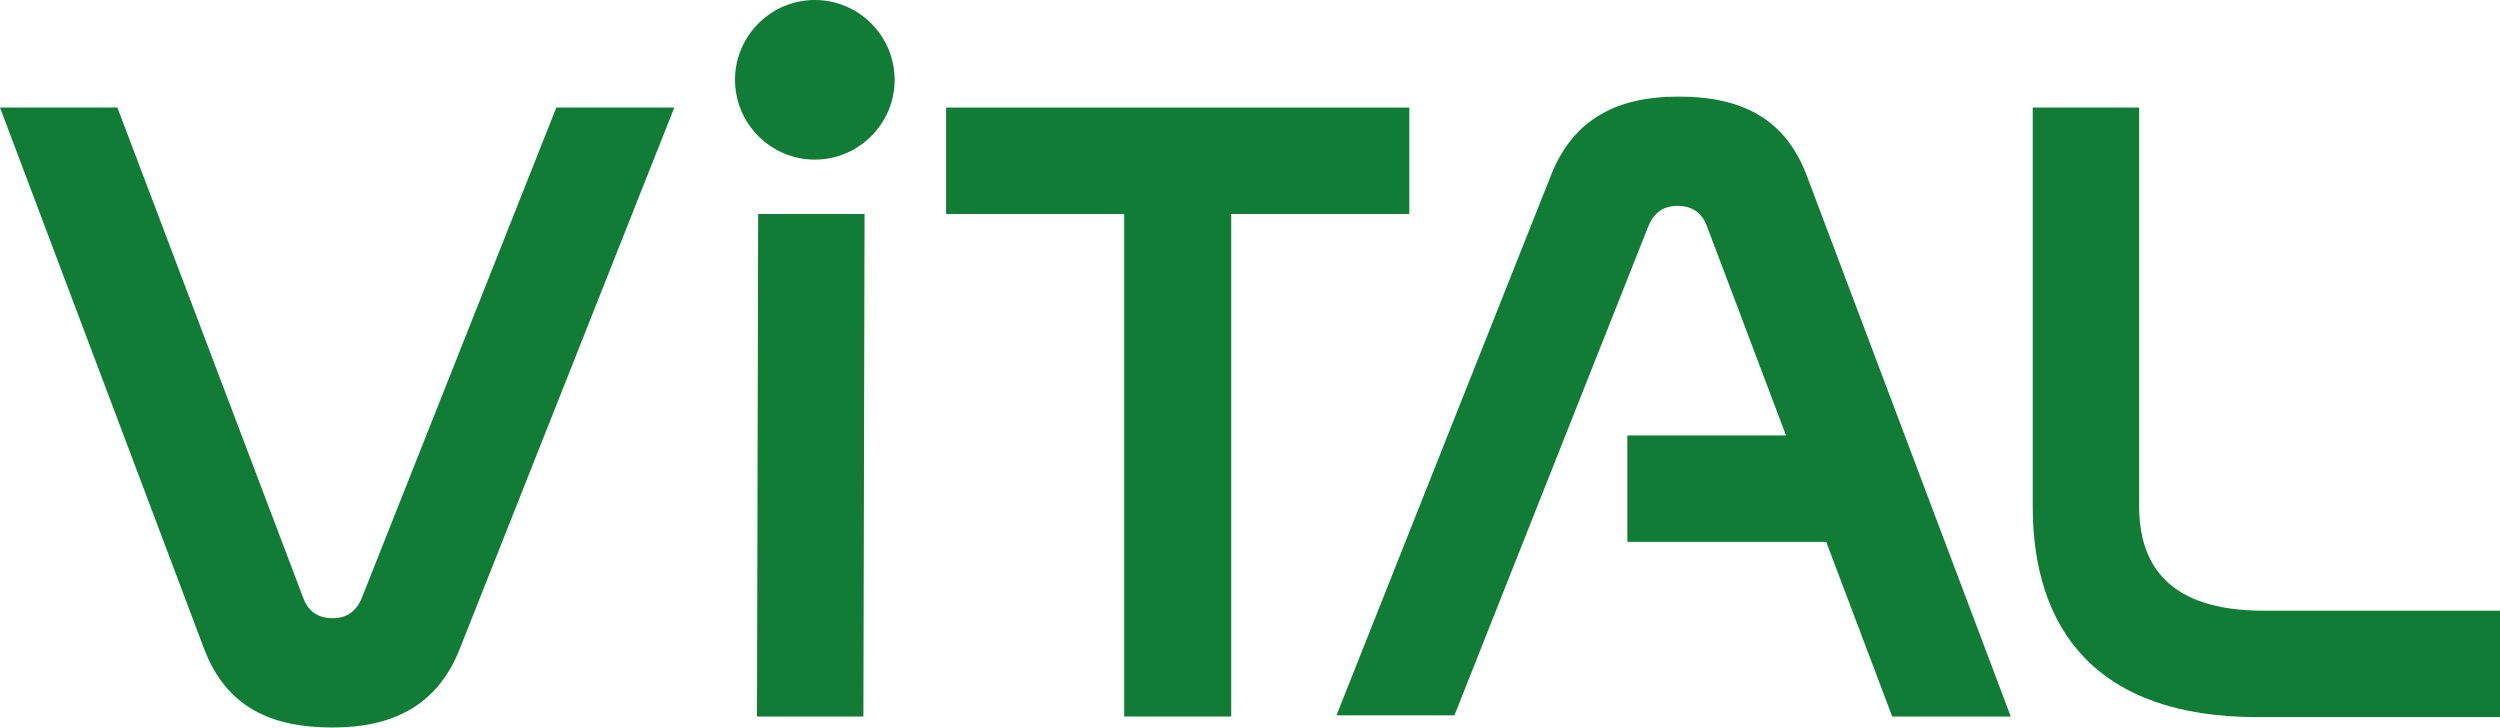
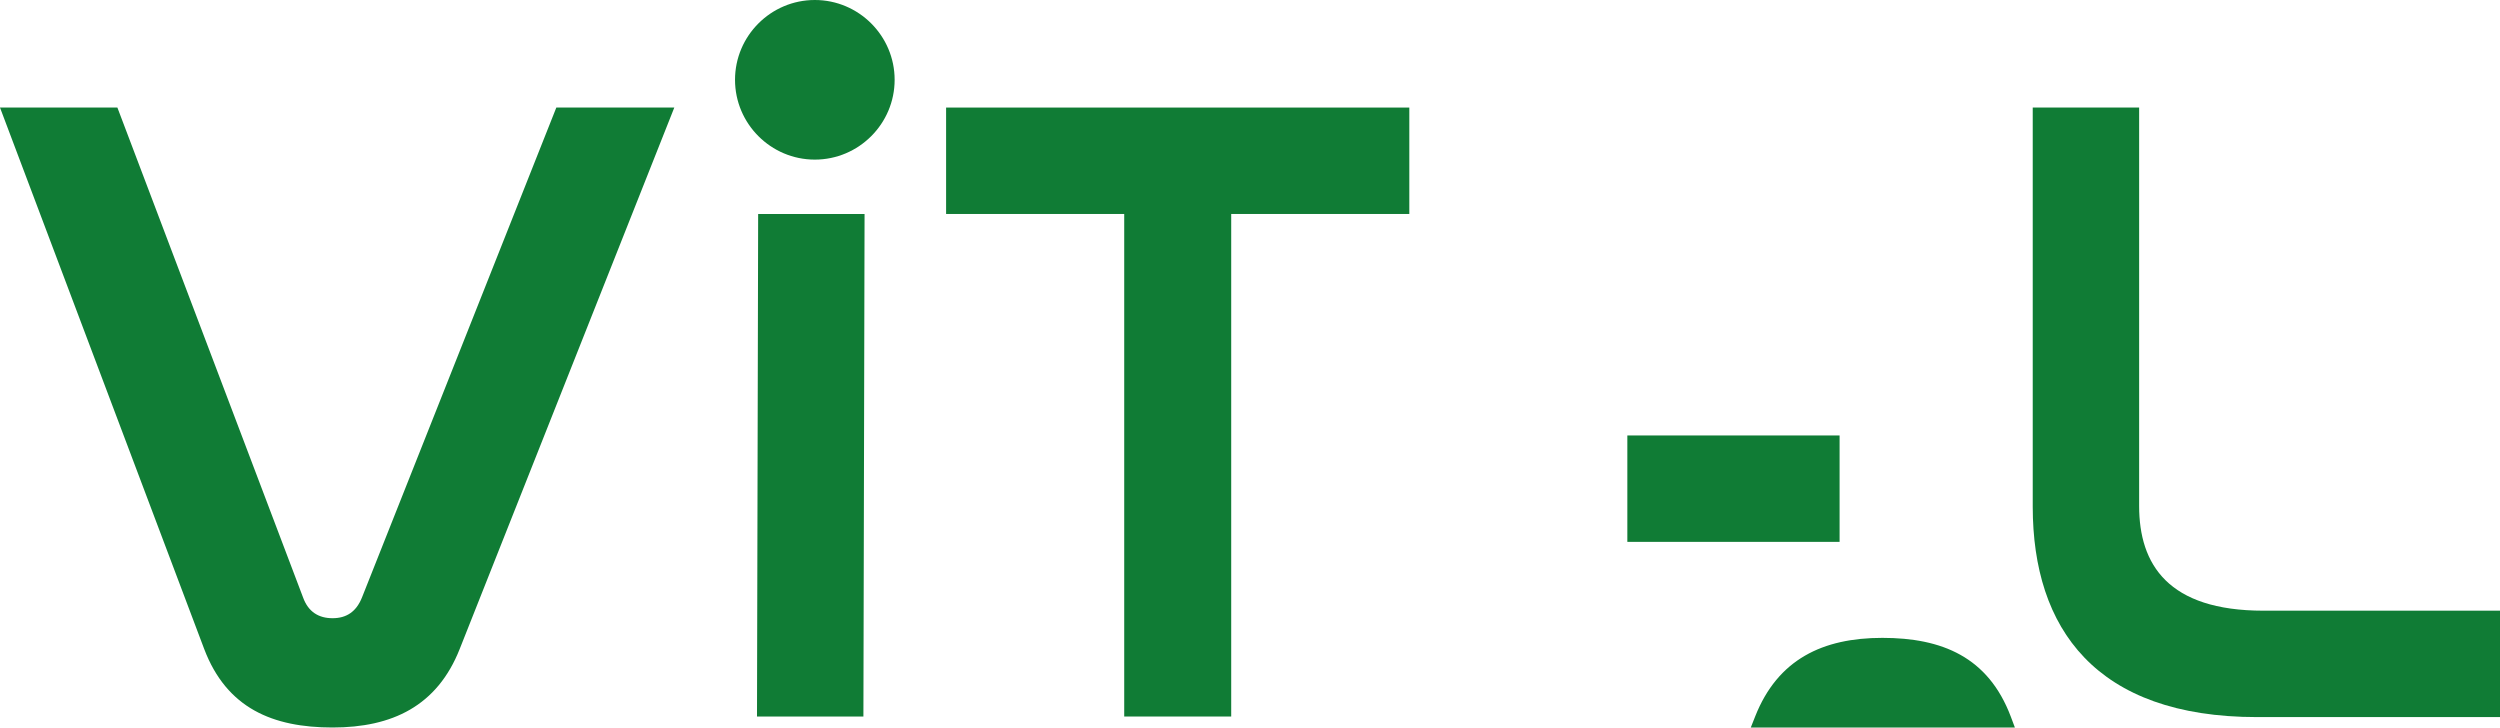
<svg xmlns="http://www.w3.org/2000/svg" version="1.1" viewBox="0 0 432.3 125.8">
  <defs>
    <style> .cls-1 { fill: #e95317; } .cls-1, .cls-2 { fill-rule: evenodd; } .cls-2, .cls-3 { fill: #107c35; } .cls-4 { fill: #112523; } </style>
  </defs>
  <g>
    <g id="Camada_1">
      <g>
        <rect class="cls-3" x="281.4" y="-172.8" width="36.7" height="18.4" />
        <path class="cls-3" d="M351.5-229.4v69c0,21.1,10.9,36.4,38.8,36.4h42v-18.4h-40.9c-16.5,0-21.5-8-21.5-18.1v-68.8h-18.4Z" />
        <polygon class="cls-3" points="163.6 -229.4 163.6 -211 194.4 -211 194.4 -124.1 212.9 -124.1 212.9 -211 243.7 -211 243.7 -229.4 163.6 -229.4" />
        <polygon class="cls-3" points="131.1 -211.1 130.9 -124.1 149.3 -124.1 149.5 -211.1 131.1 -211.1" />
        <path class="cls-3" d="M0-229.4l35.3,93.6c3.9,10.3,11.9,13.6,22.2,13.6s18.1-3.7,22-13.6l37.2-93.6h-20.4l-33.6,84.7c-1,2.5-2.7,3.6-5.1,3.6s-4.2-1.1-5.1-3.6l-32-84.7H0Z" />
        <path class="cls-3" d="M347.7-124.1l-35.3-93.6c-3.9-10.3-11.9-13.6-22.2-13.6s-18.1,3.7-22,13.6l-37.1,93.4h20.4l33.5-84.5c1-2.5,2.7-3.6,5.1-3.6s4.2,1.1,5.1,3.6l32,84.7h20.3Z" />
        <path class="cls-1" d="M140.9-248c7.6,0,13.8,6.2,13.8,13.8s-6.2,13.8-13.8,13.8-13.8-6.2-13.8-13.8,6.2-13.8,13.8-13.8" />
        <path class="cls-4" d="M429.8-84.5c0-.4-.1-.7-.3-1-.2-.2-.5-.4-.8-.6-.4-.2-.7-.3-1.2-.4-.4,0-.9-.2-1.4-.3-.6-.1-1.2-.3-1.8-.5-.6-.2-1.1-.4-1.5-.8-.4-.3-.8-.7-1-1.2-.3-.5-.4-1.1-.4-1.9s.2-1.5.5-2.2c.3-.6.7-1.1,1.2-1.5.5-.4,1.1-.7,1.8-.9.7-.2,1.5-.3,2.3-.3s1.7,0,2.6.2c.9.2,1.6.4,2.3.6v2.5c-.8-.3-1.7-.6-2.4-.7-.8-.1-1.5-.2-2.2-.2-1,0-1.7.2-2.3.5-.5.3-.8.9-.8,1.5s0,.7.3,1c.2.3.4.5.7.6.3.2.6.3,1,.4.4,0,.8.2,1.2.3.7.1,1.3.3,2,.5.6.2,1.2.4,1.7.8.5.3.9.8,1.2,1.3.3.5.4,1.2.4,2s-.2,1.6-.5,2.2c-.3.6-.8,1.1-1.4,1.5-.6.4-1.3.7-2.2.9-.9.2-1.8.3-2.8.3s-1.8,0-2.6-.3c-.9-.2-1.6-.4-2.1-.7v-2.4c.8.3,1.6.6,2.4.7.8.2,1.6.2,2.4.2s.9,0,1.4-.1c.5,0,.9-.2,1.2-.4.4-.2.7-.4.9-.7.2-.3.3-.7.3-1.1M409.6-82.4h8v2.4h-11v-15.6h10.6v2.4h-7.6v4h6.5v2.4h-6.5v4.4ZM394.5-88.5c.7,0,1.3,0,1.7,0,.5,0,.9-.1,1.2-.3.6-.2,1-.5,1.2-.9.2-.4.3-.8.3-1.3s0-.8-.3-1.1c-.2-.3-.5-.6-.9-.8-.3-.1-.6-.2-1.1-.3-.4,0-1,0-1.6,0h-2.1v4.8h1.5ZM402.1-90.9c0,1.1-.3,2-.9,2.8-.6.8-1.6,1.3-2.9,1.7h0s4.9,6.5,4.9,6.5h-3.6l-4.4-6.1h-2.1v6.1h-3v-15.6h5c.8,0,1.6,0,2.3.1.7,0,1.3.2,1.8.4,1,.3,1.7.9,2.2,1.6.5.7.8,1.6.8,2.6ZM378.9-91.9c-.6,1.6-1.1,3-1.5,4.1l-.6,1.4h4.3l-.6-1.4c-.4-1.1-1-2.5-1.5-4.1h0ZM382-84h-6.2l-1.6,4h-3.2l6.5-15.6h2.7l6.5,15.6h-3.2l-1.6-4ZM361.3-95.6v13.2h7.6v2.4h-10.6v-15.6h3ZM347.2-91.9c-.6,1.6-1.1,3-1.5,4.1l-.6,1.4h4.3l-.6-1.4c-.4-1.1-1-2.5-1.5-4.1h0ZM350.3-84h-6.2l-1.6,4h-3.2l6.5-15.6h2.7l6.5,15.6h-3.2l-1.6-4ZM333.8-80h-3v-13.2h-5.3v-2.4h13.5v2.4h-5.3v13.2ZM319.3-80v-15.6h3v15.6h-3ZM306.4-88.5c.2,0,.4,0,.7,0,.3,0,.5,0,.8,0,.8,0,1.5,0,2-.2.5-.1,1-.3,1.3-.5.3-.2.6-.5.7-.8.1-.3.2-.7.2-1s-.1-.9-.3-1.2c-.2-.3-.6-.6-1.1-.8-.3,0-.6-.2-1.1-.2-.4,0-.9,0-1.5,0h-1.7v4.7ZM307.9-86.1c-.3,0-.5,0-.8,0-.3,0-.5,0-.7,0v6.1h-3v-15.6h4.7c.8,0,1.5,0,2.1,0,.6,0,1.1.2,1.6.3,1.1.3,2,.8,2.6,1.6.6.7.9,1.6.9,2.7s-.2,1.4-.5,2c-.3.6-.8,1.1-1.4,1.5-.6.4-1.4.7-2.3,1-.9.2-1.9.3-3.1.3ZM296.1-84.5c0-.4-.1-.7-.3-1-.2-.2-.5-.4-.8-.6-.4-.2-.7-.3-1.2-.4-.4,0-.9-.2-1.4-.3-.6-.1-1.2-.3-1.8-.5-.6-.2-1.1-.4-1.5-.8-.4-.3-.8-.7-1-1.2-.3-.5-.4-1.1-.4-1.9s.2-1.5.5-2.2c.3-.6.7-1.1,1.2-1.5.5-.4,1.1-.7,1.8-.9.7-.2,1.5-.3,2.3-.3s1.7,0,2.6.2c.9.2,1.6.4,2.3.6v2.5c-.8-.3-1.7-.6-2.4-.7-.8-.1-1.5-.2-2.2-.2-1,0-1.7.2-2.3.5-.5.3-.8.9-.8,1.5s0,.7.3,1c.2.3.4.5.7.6.3.2.6.3,1,.4.4,0,.8.2,1.2.3.7.1,1.3.3,2,.5.6.2,1.2.4,1.7.8.5.3.9.8,1.2,1.3.3.5.4,1.2.4,2s-.2,1.6-.5,2.2c-.3.6-.8,1.1-1.4,1.5-.6.4-1.3.7-2.2.9-.9.2-1.8.3-2.8.3s-1.8,0-2.6-.3c-.9-.2-1.6-.4-2.1-.7v-2.4c.8.3,1.6.6,2.4.7.8.2,1.6.2,2.4.2s.9,0,1.4-.1c.5,0,.9-.2,1.2-.4.4-.2.7-.4.9-.7.2-.3.3-.7.3-1.1ZM284-87.8c0,1.2-.2,2.3-.5,3.3-.4,1-.9,1.8-1.6,2.6-.7.7-1.5,1.3-2.5,1.7-1,.4-2.1.6-3.4.6s-2.4-.2-3.4-.6c-1-.4-1.8-1-2.5-1.7-.7-.7-1.2-1.6-1.5-2.6-.4-1-.5-2.1-.5-3.3s.2-2.3.5-3.3c.4-1,.9-1.8,1.5-2.6.7-.7,1.5-1.3,2.5-1.7,1-.4,2.1-.6,3.4-.6s2.4.2,3.4.6c1,.4,1.8,1,2.5,1.7.7.7,1.2,1.6,1.6,2.6.4,1,.5,2.1.5,3.3ZM280.9-87.8c0-1-.1-1.8-.4-2.5-.2-.7-.6-1.3-1-1.8-.4-.5-.9-.8-1.5-1.1-.6-.2-1.2-.4-1.9-.4s-1.4.1-1.9.4c-.6.2-1.1.6-1.5,1.1-.4.5-.8,1.1-1,1.8-.2.7-.4,1.5-.4,2.5s.1,1.8.4,2.5c.2.7.6,1.3,1,1.8.4.5.9.8,1.5,1.1.6.2,1.2.4,1.9.4s1.4-.1,1.9-.4c.6-.2,1.1-.6,1.5-1.1.4-.5.8-1.1,1-1.8.2-.7.4-1.5.4-2.5ZM253.4-89.2h7.5v-6.4h3v15.6h-3v-6.8h-7.5v6.8h-3v-15.6h3v6.4ZM240.7-87.1h5.4v2.5h-5.4v-2.5ZM237.1-87.8c0,1.2-.2,2.3-.5,3.3-.4,1-.9,1.8-1.6,2.6-.7.7-1.5,1.3-2.5,1.7-1,.4-2.1.6-3.4.6s-2.4-.2-3.4-.6c-1-.4-1.8-1-2.5-1.7-.7-.7-1.2-1.6-1.5-2.6-.4-1-.5-2.1-.5-3.3s.2-2.3.5-3.3c.4-1,.9-1.8,1.5-2.6.7-.7,1.5-1.3,2.5-1.7,1-.4,2.1-.6,3.4-.6s2.4.2,3.4.6c1,.4,1.8,1,2.5,1.7.7.7,1.2,1.6,1.6,2.6.4,1,.5,2.1.5,3.3ZM234-87.8c0-1-.1-1.8-.4-2.5-.2-.7-.6-1.3-1-1.8-.4-.5-.9-.8-1.5-1.1-.6-.2-1.2-.4-1.9-.4s-1.4.1-1.9.4c-.6.2-1.1.6-1.5,1.1-.4.5-.8,1.1-1,1.8-.2.7-.4,1.5-.4,2.5s.1,1.8.4,2.5c.2.7.6,1.3,1,1.8.4.5.9.8,1.5,1.1.6.2,1.2.4,1.9.4s1.4-.1,1.9-.4c.6-.2,1.1-.6,1.5-1.1.4-.5.8-1.1,1-1.8.2-.7.4-1.5.4-2.5ZM214.3-93.5c-.8,0-1.6.1-2.3.4-.7.3-1.3.6-1.8,1.1-.5.5-.9,1.1-1.2,1.8-.3.7-.4,1.5-.4,2.5s.1,1.7.4,2.4c.2.7.6,1.3,1.1,1.7.5.5,1,.8,1.7,1.1.7.2,1.4.4,2.3.4s1.2,0,1.9-.1c.6,0,1.2-.2,1.8-.4v2.4c-.6.2-1.2.3-1.8.4-.7,0-1.3.1-2.1.1-1.4,0-2.6-.2-3.6-.6-1-.4-1.9-.9-2.6-1.6-.7-.7-1.2-1.5-1.6-2.5-.4-1-.5-2-.5-3.2s.2-2.3.6-3.3c.4-1,.9-1.9,1.6-2.7.7-.7,1.6-1.3,2.7-1.8,1.1-.4,2.3-.6,3.6-.7.7,0,1.3,0,2,.1.6,0,1.2.2,1.7.4v2.4c-.6-.2-1.3-.3-1.8-.4-.6,0-1.1-.1-1.6-.1ZM198.5-80v-15.6h3v15.6h-3ZM184.6-82.4c1.7,0,3.1-.2,4.1-.7.9-.4,1.5-1,2-1.8.4-.8.7-1.8.7-3s0-1.2-.2-1.7c-.1-.5-.4-1-.6-1.4-.3-.4-.6-.7-1-1-.4-.3-.8-.5-1.3-.7-.5-.2-1-.3-1.5-.4-.6,0-1.2-.1-1.9-.1h-1.3v10.8h1.2ZM180.4-80v-15.6h4.3c.4,0,.8,0,1.2,0,.4,0,.8,0,1.2.1.4,0,.7.1,1.1.2.4,0,.7.1,1,.2.9.3,1.6.6,2.3,1.1.7.5,1.2,1,1.7,1.6.5.6.8,1.3,1,2.1.2.8.3,1.6.3,2.5s0,1.6-.3,2.4c-.2.7-.5,1.4-.9,2-.4.6-.9,1.1-1.5,1.6-.6.5-1.3.8-2.2,1.1-.7.2-1.5.4-2.4.6-.9.1-1.9.2-3,.2h-3.9ZM173.8-99.4l-2.3,2.9h-2.3l1.7-2.9h2.9ZM168.3-82.4h8v2.4h-11v-15.6h10.6v2.4h-7.6v4h6.5v2.4h-6.5v4.4ZM152.1-84.2c.4-1.2.8-2.6,1.3-4l2.8-7.5h4.2v15.6h-3v-7.9c0-1.2,0-2.5.1-4h-.1c-.1.4-.3.9-.5,1.5-.2.6-.4,1.1-.6,1.6l-3.4,8.8h-1.9l-3.4-8.8c-.2-.5-.4-1.1-.6-1.6-.2-.6-.3-1-.5-1.5h-.1c0,1.4.1,2.8.1,4v7.9h-3v-15.6h4.2l2.8,7.4c.5,1.2.9,2.6,1.3,4h0ZM131.2-84.5c0-.4-.1-.7-.3-1-.2-.2-.5-.4-.8-.6-.4-.2-.7-.3-1.2-.4-.4,0-.9-.2-1.4-.3-.6-.1-1.2-.3-1.8-.5-.6-.2-1.1-.4-1.5-.8-.4-.3-.8-.7-1-1.2-.3-.5-.4-1.1-.4-1.9s.1-1.5.5-2.2c.3-.6.7-1.1,1.2-1.5.5-.4,1.1-.7,1.8-.9.7-.2,1.5-.3,2.3-.3s1.7,0,2.6.2c.9.2,1.6.4,2.3.6v2.5c-.8-.3-1.7-.6-2.4-.7-.8-.1-1.5-.2-2.2-.2-1,0-1.7.2-2.3.5-.5.3-.8.9-.8,1.5s0,.7.3,1c.2.3.4.5.7.6.3.2.6.3,1,.4.4,0,.8.2,1.2.3.7.1,1.3.3,2,.5.6.2,1.2.4,1.7.8.5.3.9.8,1.2,1.3.3.5.4,1.2.4,2s-.2,1.6-.5,2.2c-.3.6-.8,1.1-1.4,1.5-.6.4-1.3.7-2.2.9-.9.2-1.8.3-2.8.3s-1.8,0-2.6-.3c-.9-.2-1.6-.4-2.1-.7v-2.4c.8.3,1.6.6,2.4.7.8.2,1.6.2,2.4.2s.9,0,1.4-.1c.5,0,.9-.2,1.2-.4.4-.2.7-.4.9-.7.2-.3.3-.7.3-1.1ZM119.1-87.8c0,1.2-.2,2.3-.5,3.3-.4,1-.9,1.8-1.6,2.6-.7.7-1.5,1.3-2.5,1.7-1,.4-2.1.6-3.4.6s-2.4-.2-3.4-.6c-1-.4-1.8-1-2.5-1.7-.7-.7-1.2-1.6-1.5-2.6-.4-1-.5-2.1-.5-3.3s.2-2.3.5-3.3c.4-1,.9-1.8,1.5-2.6.7-.7,1.5-1.3,2.5-1.7,1-.4,2.1-.6,3.4-.6s2.4.2,3.4.6c1,.4,1.8,1,2.5,1.7.7.7,1.2,1.6,1.6,2.6.4,1,.5,2.1.5,3.3ZM116-87.8c0-1-.1-1.8-.4-2.5-.2-.7-.6-1.3-1-1.8-.4-.5-.9-.8-1.5-1.1-.6-.2-1.2-.4-1.9-.4s-1.4.1-1.9.4c-.6.2-1.1.6-1.5,1.1-.4.5-.8,1.1-1,1.8-.2.7-.4,1.5-.4,2.5s.1,1.8.4,2.5c.2.7.6,1.3,1,1.8.4.5.9.8,1.5,1.1.6.2,1.2.4,1.9.4s1.4-.1,1.9-.4c.6-.2,1.1-.6,1.5-1.1.4-.5.8-1.1,1-1.8.2-.7.4-1.5.4-2.5ZM96.1-80h-3v-13.2h-5.3v-2.4h13.5v2.4h-5.3v13.2ZM77.7-79.7c-.9,0-1.6,0-2.3-.2-.7-.2-1.3-.4-1.8-.7-.5-.3-1-.7-1.3-1.1-.4-.4-.7-.9-.9-1.5-.2-.4-.3-.9-.4-1.4,0-.5-.1-1.1-.1-1.8v-9.2h3v8.9c0,1.1.1,2,.4,2.6.3.7.8,1.2,1.4,1.5.6.3,1.3.5,2.1.5s1.5-.2,2.1-.5c.6-.3,1-.8,1.4-1.5.3-.6.4-1.5.4-2.6v-8.9h3v9.2c0,.7,0,1.2-.1,1.8,0,.5-.2,1-.4,1.4-.2.5-.5,1-.9,1.5-.4.4-.8.8-1.4,1.1-.5.3-1.1.5-1.8.7-.7.2-1.5.2-2.3.2ZM57.1-82.4c1.7,0,3.1-.2,4.1-.7.9-.4,1.5-1,2-1.8.4-.8.7-1.8.7-3s0-1.2-.2-1.7c-.1-.5-.4-1-.6-1.4-.3-.4-.6-.7-1-1-.4-.3-.8-.5-1.3-.7-.5-.2-1-.3-1.5-.4-.6,0-1.2-.1-1.9-.1h-1.3v10.8h1.2ZM52.8-80v-15.6h4.3c.4,0,.8,0,1.2,0,.4,0,.8,0,1.2.1.4,0,.7.1,1.1.2.4,0,.7.1,1,.2.9.3,1.6.6,2.3,1.1.7.5,1.2,1,1.7,1.6.5.6.8,1.3,1,2.1.2.8.3,1.6.3,2.5s0,1.6-.3,2.4c-.2.7-.5,1.4-.9,2-.4.6-.9,1.1-1.5,1.6-.6.5-1.3.8-2.2,1.1-.7.2-1.5.4-2.4.6-.9.1-1.9.2-3,.2h-3.9ZM48.7-87.8c0,1.2-.2,2.3-.5,3.3-.4,1-.9,1.8-1.6,2.6-.7.7-1.5,1.3-2.5,1.7-1,.4-2.1.6-3.4.6s-2.4-.2-3.4-.6c-1-.4-1.8-1-2.5-1.7-.7-.7-1.2-1.6-1.5-2.6-.4-1-.5-2.1-.5-3.3s.2-2.3.5-3.3c.4-1,.9-1.8,1.5-2.6.7-.7,1.5-1.3,2.5-1.7,1-.4,2.1-.6,3.4-.6s2.4.2,3.4.6c1,.4,1.8,1,2.5,1.7.7.7,1.2,1.6,1.6,2.6.4,1,.5,2.1.5,3.3ZM45.6-87.8c0-1-.1-1.8-.4-2.5-.2-.7-.6-1.3-1-1.8-.4-.5-.9-.8-1.5-1.1-.6-.2-1.2-.4-1.9-.4s-1.4.1-1.9.4c-.6.2-1.1.6-1.5,1.1-.4.5-.8,1.1-1,1.8-.2.7-.4,1.5-.4,2.5s.1,1.8.4,2.5c.2.7.6,1.3,1,1.8.4.5.9.8,1.5,1.1.6.2,1.2.4,1.9.4s1.4-.1,1.9-.4c.6-.2,1.1-.6,1.5-1.1.4-.5.8-1.1,1-1.8.2-.7.4-1.5.4-2.5ZM21.4-88.5c.7,0,1.3,0,1.7,0,.5,0,.9-.1,1.2-.3.6-.2,1-.5,1.2-.9.2-.4.3-.8.3-1.3s0-.8-.3-1.1c-.2-.3-.5-.6-.9-.8-.3-.1-.6-.2-1.1-.3-.4,0-1,0-1.6,0h-2.1v4.8h1.5ZM29-90.9c0,1.1-.3,2-.9,2.8-.6.8-1.6,1.3-2.9,1.7h0s4.9,6.5,4.9,6.5h-3.6l-4.4-6.1h-2.1v6.1h-3v-15.6h5c.8,0,1.6,0,2.3.1.7,0,1.3.2,1.8.4,1,.3,1.7.9,2.2,1.6.5.7.8,1.6.8,2.6ZM4-88.5c.2,0,.4,0,.6,0,.3,0,.5,0,.8,0,.8,0,1.5,0,2-.2.5-.1,1-.3,1.3-.5.3-.2.6-.5.7-.8.1-.3.2-.7.2-1s-.1-.9-.3-1.2c-.2-.3-.6-.6-1.1-.8-.3,0-.6-.2-1.1-.2-.4,0-.9,0-1.5,0h-1.7v4.7ZM5.5-86.1c-.3,0-.5,0-.8,0-.3,0-.5,0-.7,0v6.1H1v-15.6h4.7c.8,0,1.5,0,2.1,0,.6,0,1.1.2,1.6.3,1.1.3,2,.8,2.6,1.6.6.7.9,1.6.9,2.7s-.2,1.4-.5,2c-.3.6-.8,1.1-1.4,1.5-.6.4-1.4.7-2.3,1-.9.2-1.9.3-3.1.3Z" />
-         <path class="cls-1" d="M-30.4-144.2c-7.5,37.3-40.5,65.5-80,65.5s-72.5-28.1-80-65.5h12.3c7.3,30.7,34.8,53.5,67.7,53.5s60.5-22.8,67.7-53.5h12.3ZM-110.4-241.9c43.7,0,79.3,34.3,81.5,77.4h-12c-2.2-36.5-32.5-65.4-69.5-65.4s-67.3,28.9-69.5,65.4h-12c2.2-43.1,37.8-77.4,81.5-77.4Z" />
        <path class="cls-3" d="M-127.8-108.2c-2.1,0-4-1.2-4.8-3.1l-17.3-38.7h-60.4s0-10.5,0-10.5h63.8c2.1,0,4,1.2,4.8,3.1l13.5,30.1,29.2-77.9c.8-2,2.7-3.4,4.9-3.4,2.2,0,4.1,1.3,5,3.3l18.3,44.8H-10.4c0,0,0,10.6,0,10.6h-64.1c-2.1,0-4.1-1.4-4.9-3.4l-14.5-35.6-29,77.3c-.8,2-2.6,3.4-4.8,3.4,0,0-.1,0-.2,0Z" />
      </g>
      <g>
        <rect class="cls-3" x="281.4" y="75.3" width="36.7" height="18.4" />
        <path class="cls-3" d="M351.5,18.6v69c0,21.1,10.9,36.4,38.8,36.4h42v-18.4h-40.9c-16.5,0-21.5-8-21.5-18.1V18.6h-18.4Z" />
        <polygon class="cls-3" points="163.6 18.6 163.6 37 194.4 37 194.4 123.9 212.9 123.9 212.9 37 243.7 37 243.7 18.6 163.6 18.6" />
        <polygon class="cls-3" points="131.1 37 130.9 123.9 149.3 123.9 149.5 37 131.1 37" />
        <path class="cls-3" d="M0,18.6l35.3,93.6c3.9,10.3,11.9,13.6,22.2,13.6s18.1-3.7,22-13.6L116.6,18.6h-20.4l-33.6,84.7c-1,2.5-2.7,3.6-5.1,3.6s-4.2-1.1-5.1-3.6L20.3,18.6H0Z" />
-         <path class="cls-3" d="M347.7,123.9l-35.3-93.6c-3.9-10.3-11.9-13.6-22.2-13.6s-18.1,3.7-22,13.6l-37.1,93.4h20.4l33.5-84.5c1-2.5,2.7-3.6,5.1-3.6s4.2,1.1,5.1,3.6l32,84.7h20.3Z" />
+         <path class="cls-3" d="M347.7,123.9c-3.9-10.3-11.9-13.6-22.2-13.6s-18.1,3.7-22,13.6l-37.1,93.4h20.4l33.5-84.5c1-2.5,2.7-3.6,5.1-3.6s4.2,1.1,5.1,3.6l32,84.7h20.3Z" />
        <path class="cls-2" d="M140.9,0c7.6,0,13.8,6.2,13.8,13.8s-6.2,13.8-13.8,13.8-13.8-6.2-13.8-13.8,6.2-13.8,13.8-13.8" />
      </g>
      <g>
        <path class="cls-1" d="M-46.5-349.5c-6,29.8-32.3,52.3-63.9,52.3s-58-22.5-64-52.3h9.8c5.8,24.5,27.8,42.8,54.1,42.8s48.3-18.2,54.1-42.8h9.8ZM-110.4-427.6c34.9,0,63.4,27.4,65.1,61.9h-9.6c-1.7-29.2-25.9-52.3-55.6-52.3s-53.8,23.1-55.6,52.3h-9.6c1.8-34.5,30.2-61.9,65.1-61.9Z" />
-         <path class="cls-3" d="M-124.3-320.7c-1.7,0-3.2-1-3.8-2.5l-13.8-30.9h-48.3s0-8.4,0-8.4h51c1.7,0,3.2,1,3.8,2.5l10.8,24.1,23.4-62.3c.6-1.6,2.2-2.7,3.9-2.7,1.7,0,3.3,1,4,2.6l14.6,35.8H-30.4c0,0,0,8.5,0,8.5h-51.2c-1.7,0-3.2-1.1-3.9-2.7l-11.6-28.5-23.2,61.8c-.6,1.6-2.1,2.7-3.8,2.7,0,0,0,0-.1,0Z" />
      </g>
    </g>
  </g>
</svg>